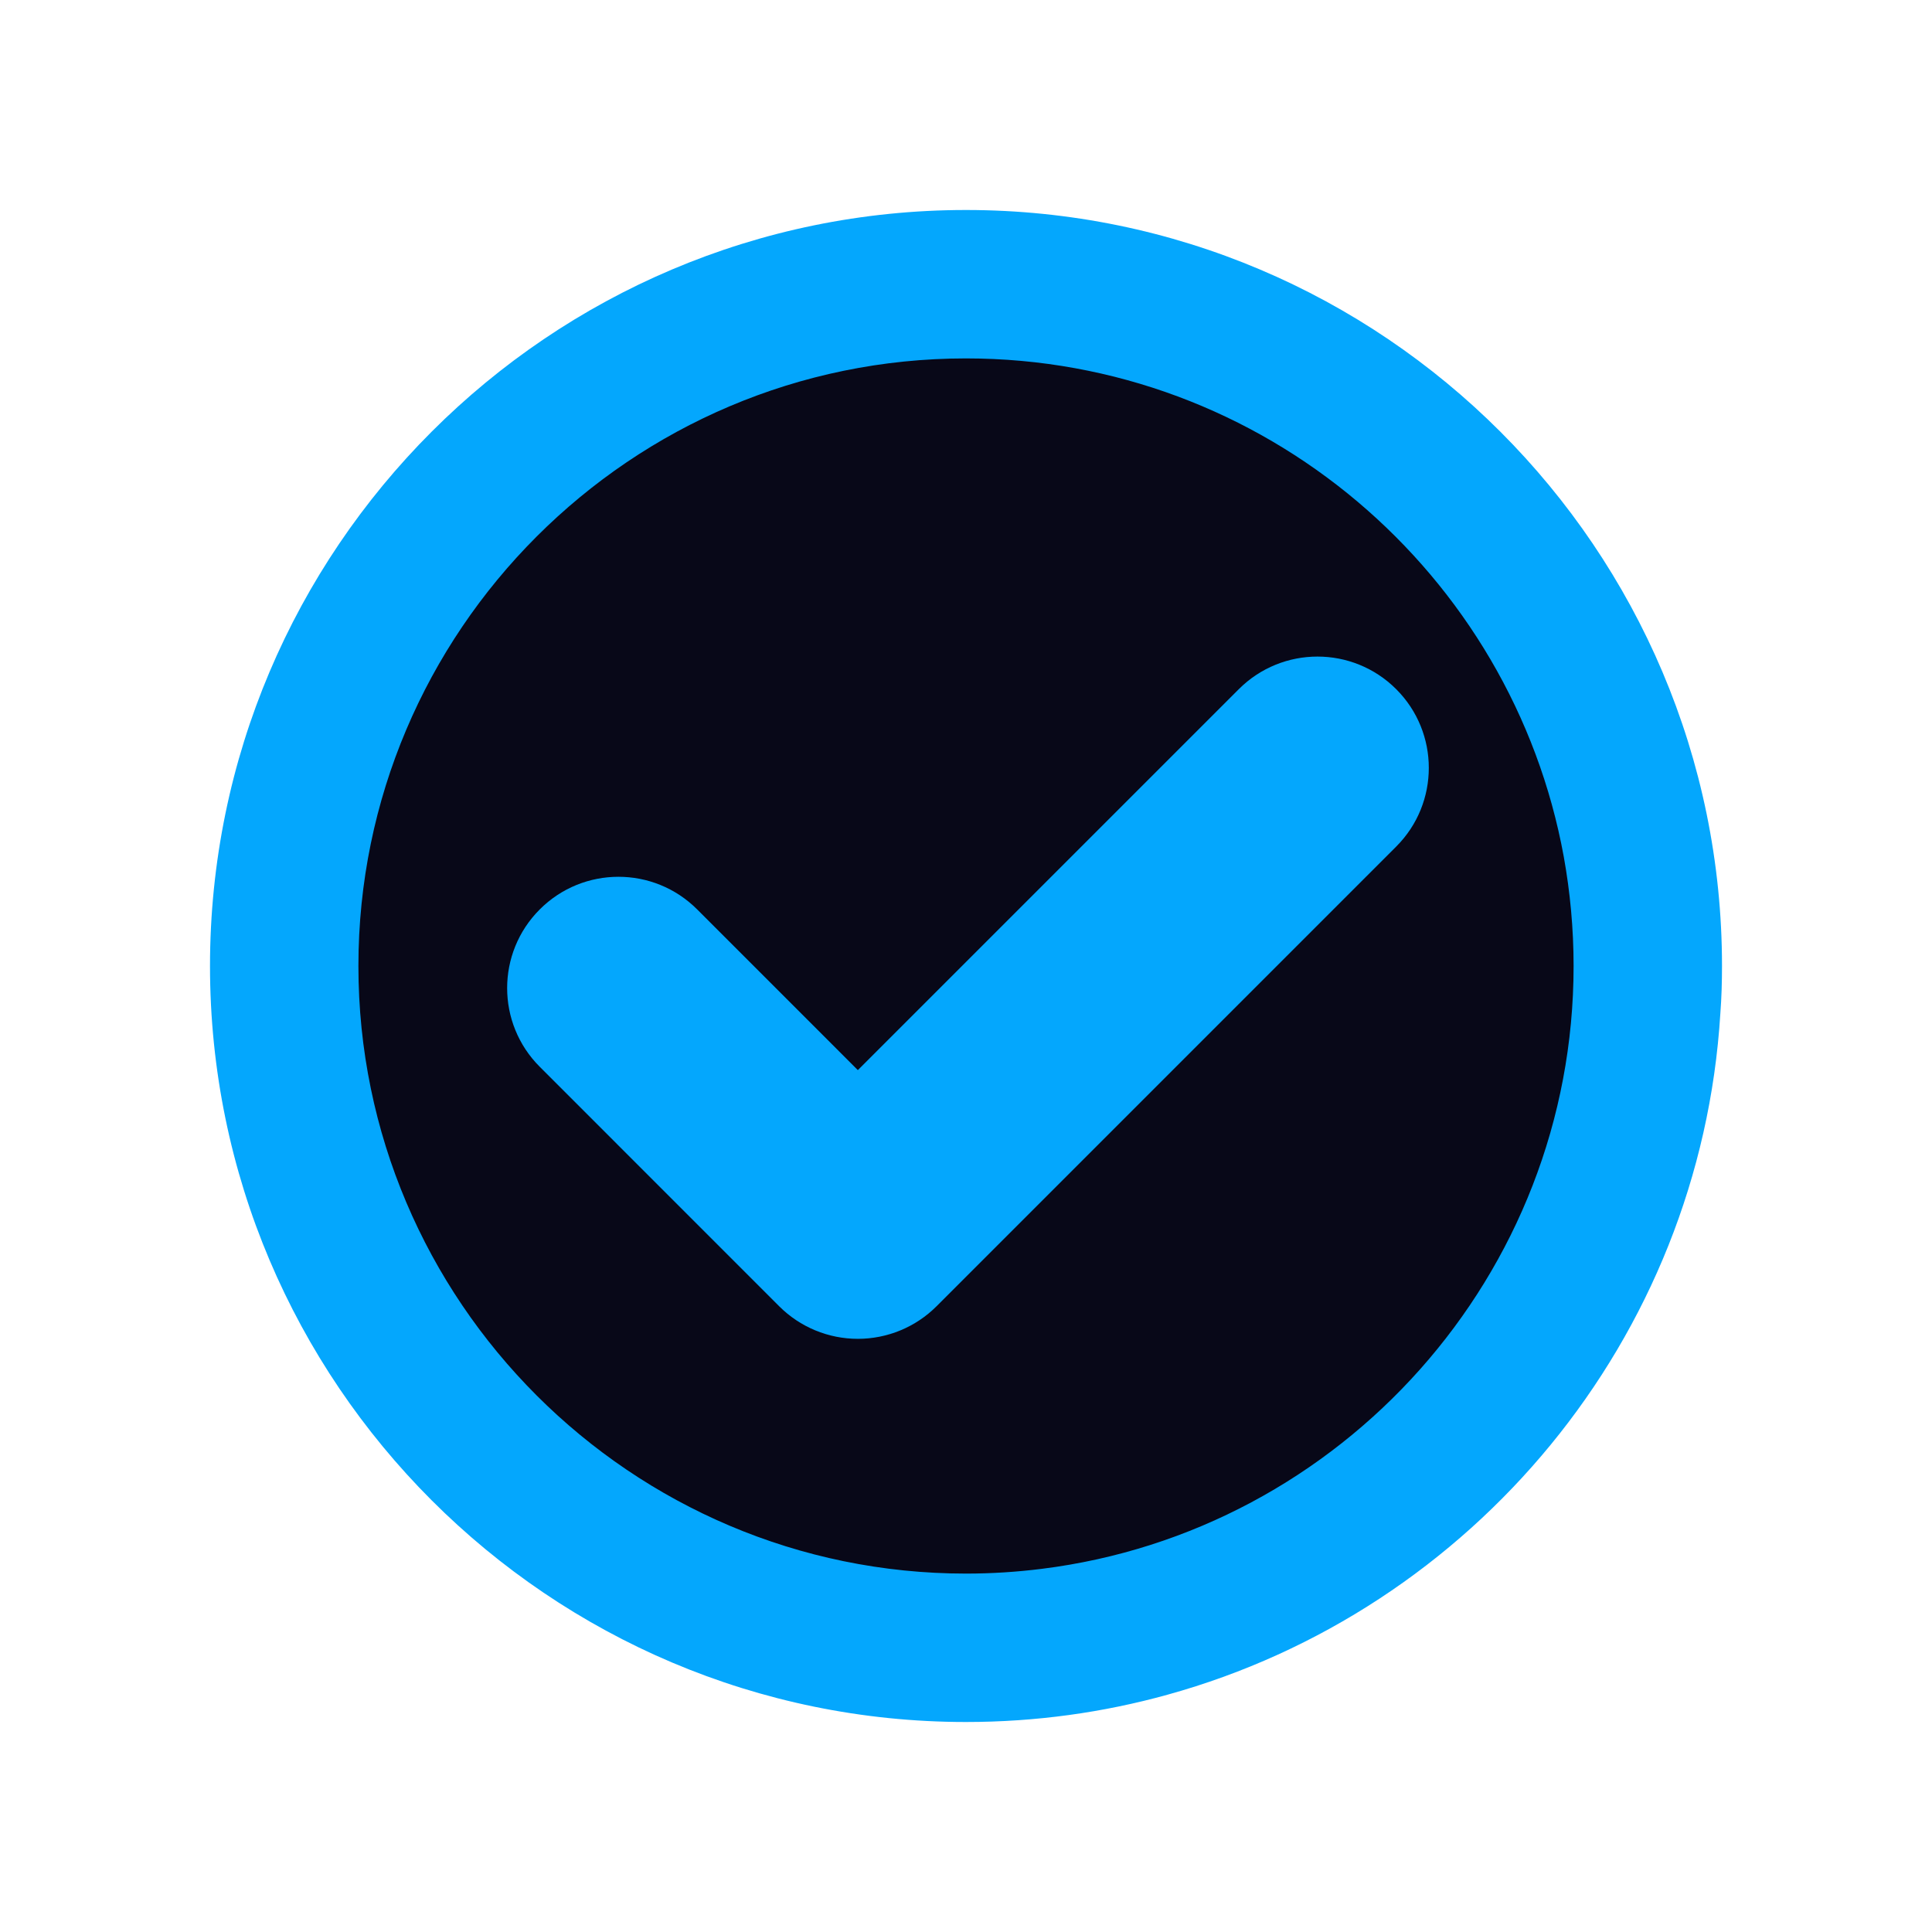
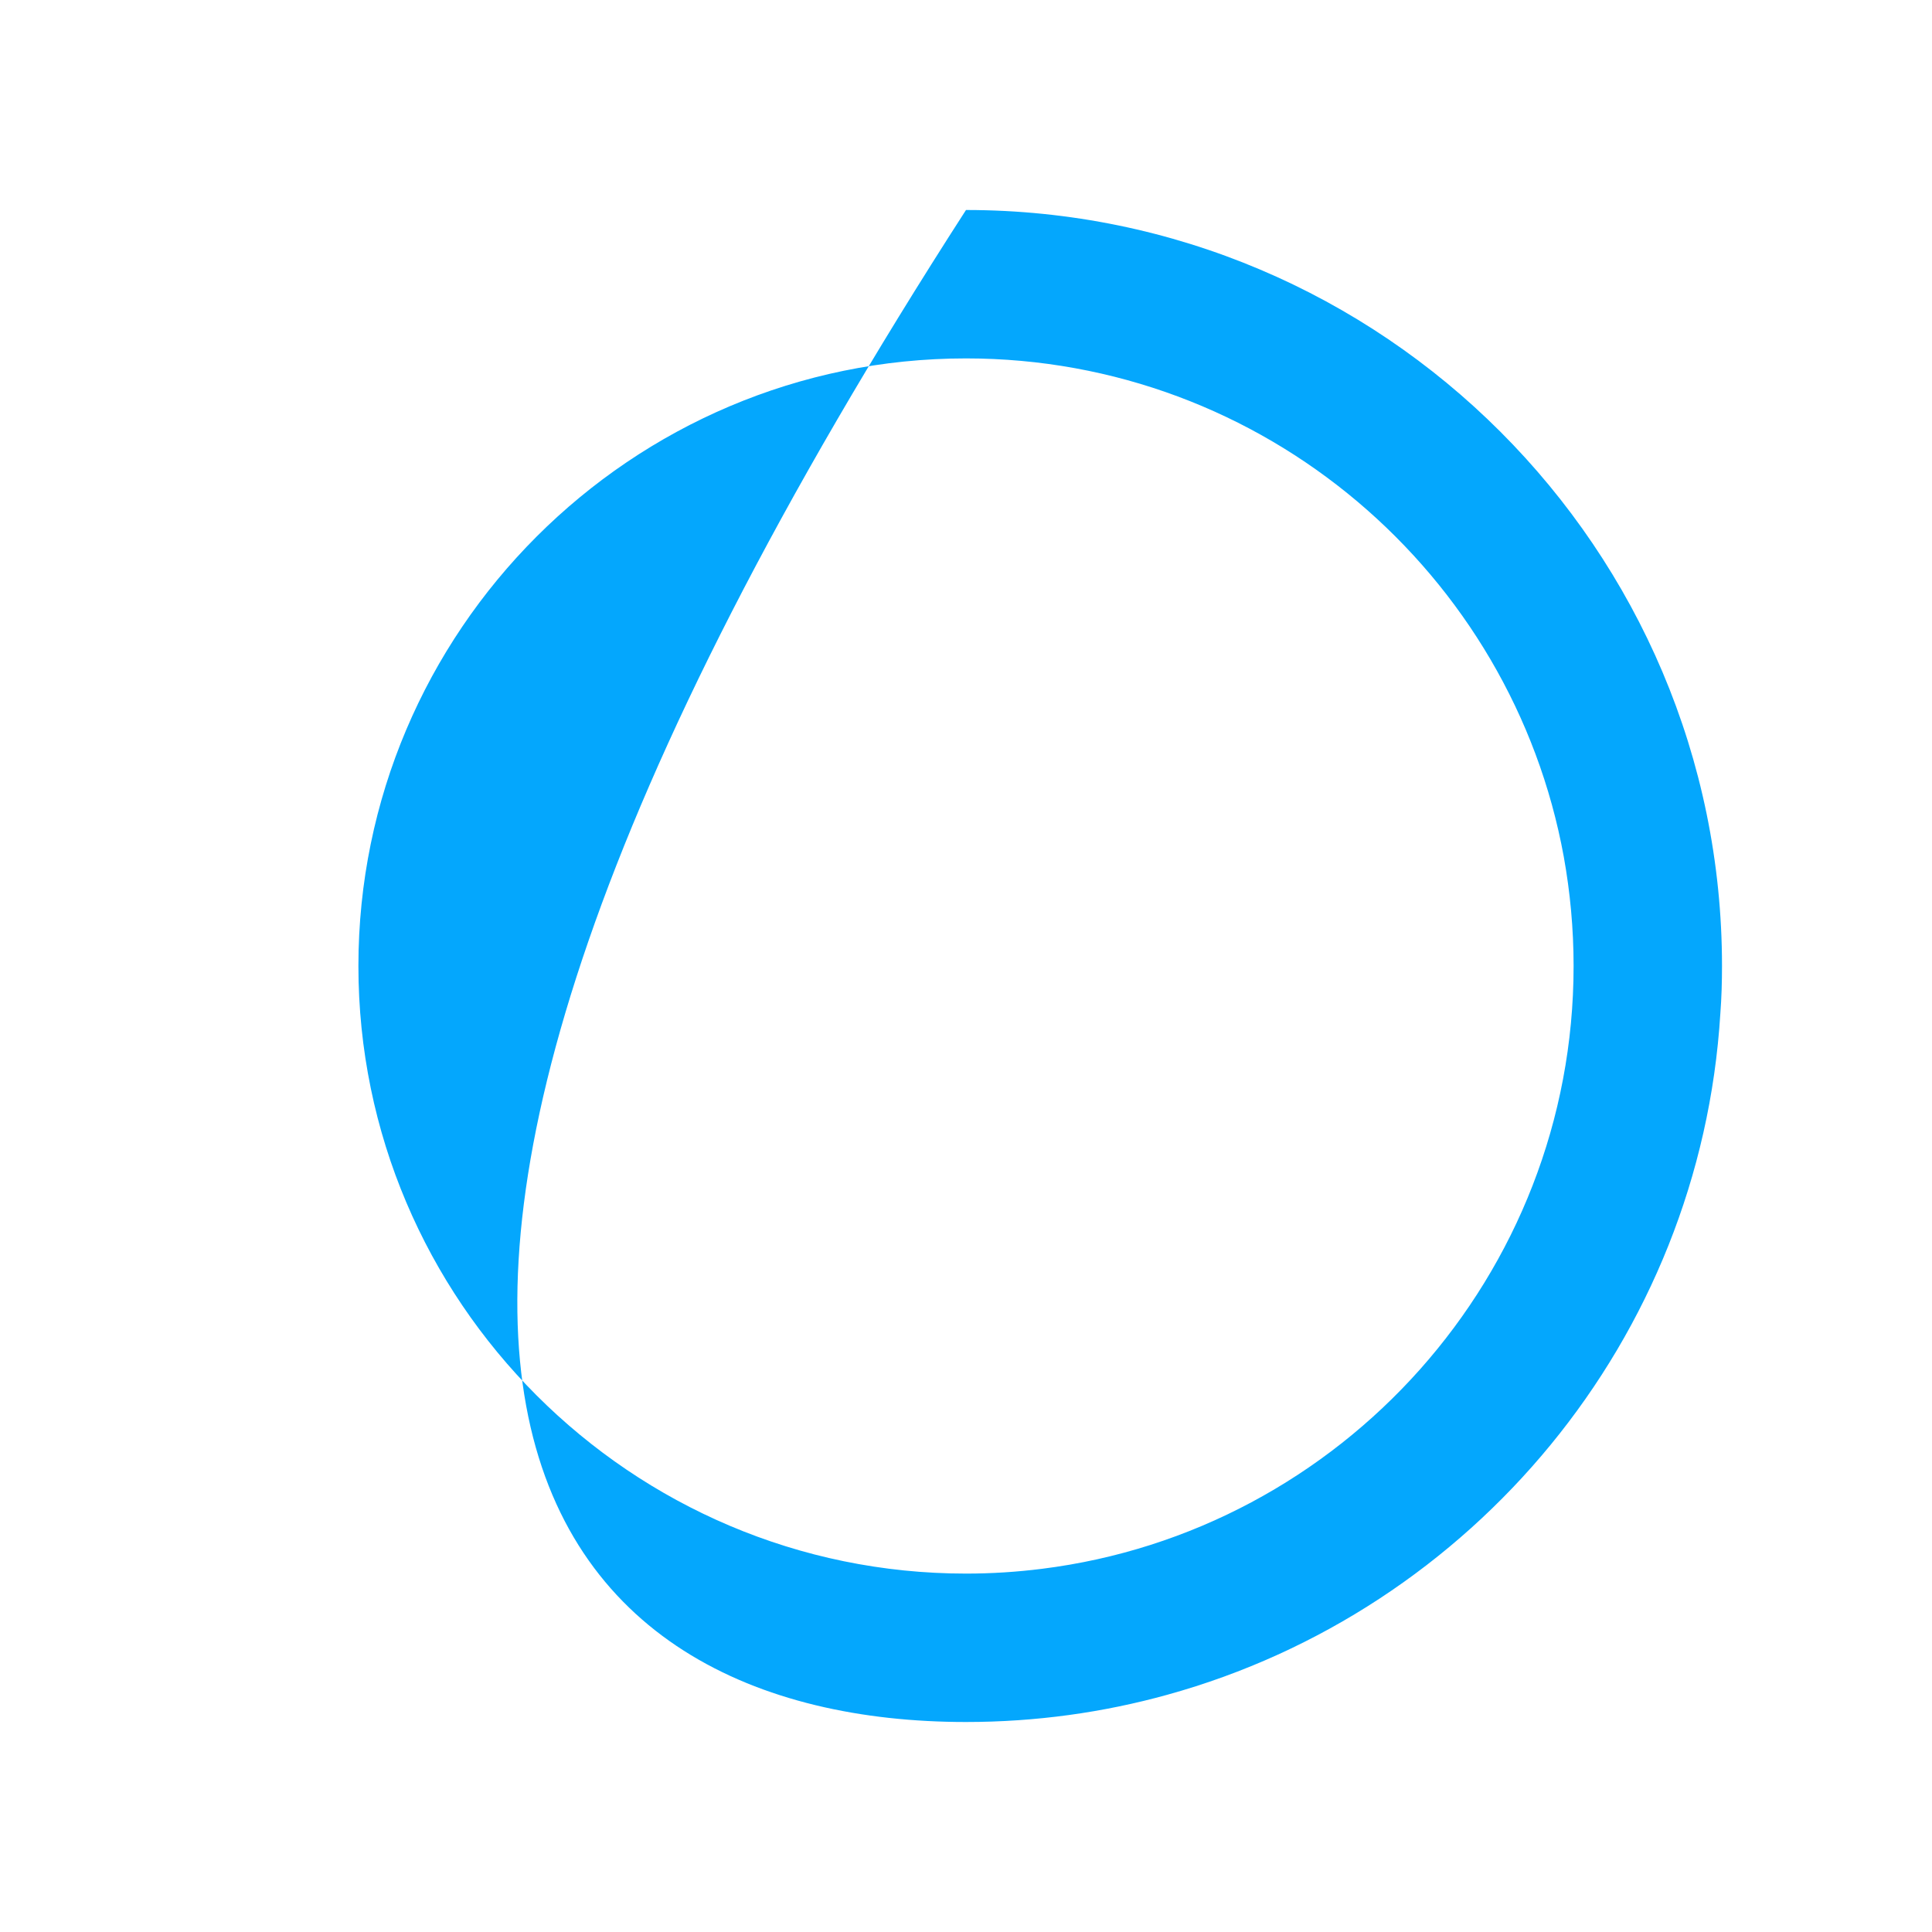
<svg xmlns="http://www.w3.org/2000/svg" width="92" height="92" viewBox="0 0 92 92" fill="none">
  <g filter="url(#filter0_d_12_325)">
-     <path d="M46 77.759C63.54 77.759 77.759 63.54 77.759 46C77.759 28.46 63.54 14.241 46 14.241C28.46 14.241 14.241 28.46 14.241 46C14.241 63.54 28.46 77.759 46 77.759Z" fill="#080818" />
-     <path d="M46 10C26.149 10 10 26.149 10 46C10 65.851 26.149 82 46 82C49.322 82 52.544 81.548 55.597 80.7C70.106 76.686 80.969 63.788 81.922 48.255C81.979 47.513 82 46.756 82 46C82 26.149 65.851 10 46 10ZM74.933 46C74.933 60.728 63.873 72.925 49.611 74.706C48.425 74.855 47.222 74.933 46 74.933C30.05 74.933 17.067 61.95 17.067 46C17.067 30.05 30.049 17.067 46 17.067C60.184 17.067 72.007 27.314 74.466 40.799C74.77 42.487 74.933 44.226 74.933 46Z" fill="#04A7FD" />
-     <path d="M66.486 32.818C64.416 30.748 61.06 30.748 58.99 32.818L40.85 50.958L33.198 43.305C31.128 41.234 27.772 41.234 25.703 43.305C23.632 45.374 23.632 48.731 25.703 50.8L37.103 62.202C38.097 63.196 39.445 63.754 40.85 63.754C42.256 63.754 43.604 63.196 44.598 62.202L66.486 40.313C68.556 38.244 68.556 34.888 66.486 32.818Z" fill="#04A7FD" />
+     <path d="M46 10C10 65.851 26.149 82 46 82C49.322 82 52.544 81.548 55.597 80.7C70.106 76.686 80.969 63.788 81.922 48.255C81.979 47.513 82 46.756 82 46C82 26.149 65.851 10 46 10ZM74.933 46C74.933 60.728 63.873 72.925 49.611 74.706C48.425 74.855 47.222 74.933 46 74.933C30.05 74.933 17.067 61.95 17.067 46C17.067 30.05 30.049 17.067 46 17.067C60.184 17.067 72.007 27.314 74.466 40.799C74.77 42.487 74.933 44.226 74.933 46Z" fill="#04A7FD" />
  </g>
  <defs>
    <filter id="filter0_d_12_325" x="0" y="0" width="92" height="92" filterUnits="userSpaceOnUse" color-interpolation-filters="sRGB">
      <feFlood flood-opacity="0" result="BackgroundImageFix" />
      <feColorMatrix in="SourceAlpha" type="matrix" values="0 0 0 0 0 0 0 0 0 0 0 0 0 0 0 0 0 0 127 0" result="hardAlpha" />
      <feOffset />
      <feGaussianBlur stdDeviation="5" />
      <feComposite in2="hardAlpha" operator="out" />
      <feColorMatrix type="matrix" values="0 0 0 0 0.016 0 0 0 0 0.655 0 0 0 0 0.992 0 0 0 1 0" />
      <feBlend mode="normal" in2="BackgroundImageFix" result="effect1_dropShadow_12_325" />
      <feBlend mode="normal" in="SourceGraphic" in2="effect1_dropShadow_12_325" result="shape" />
    </filter>
  </defs>
</svg>